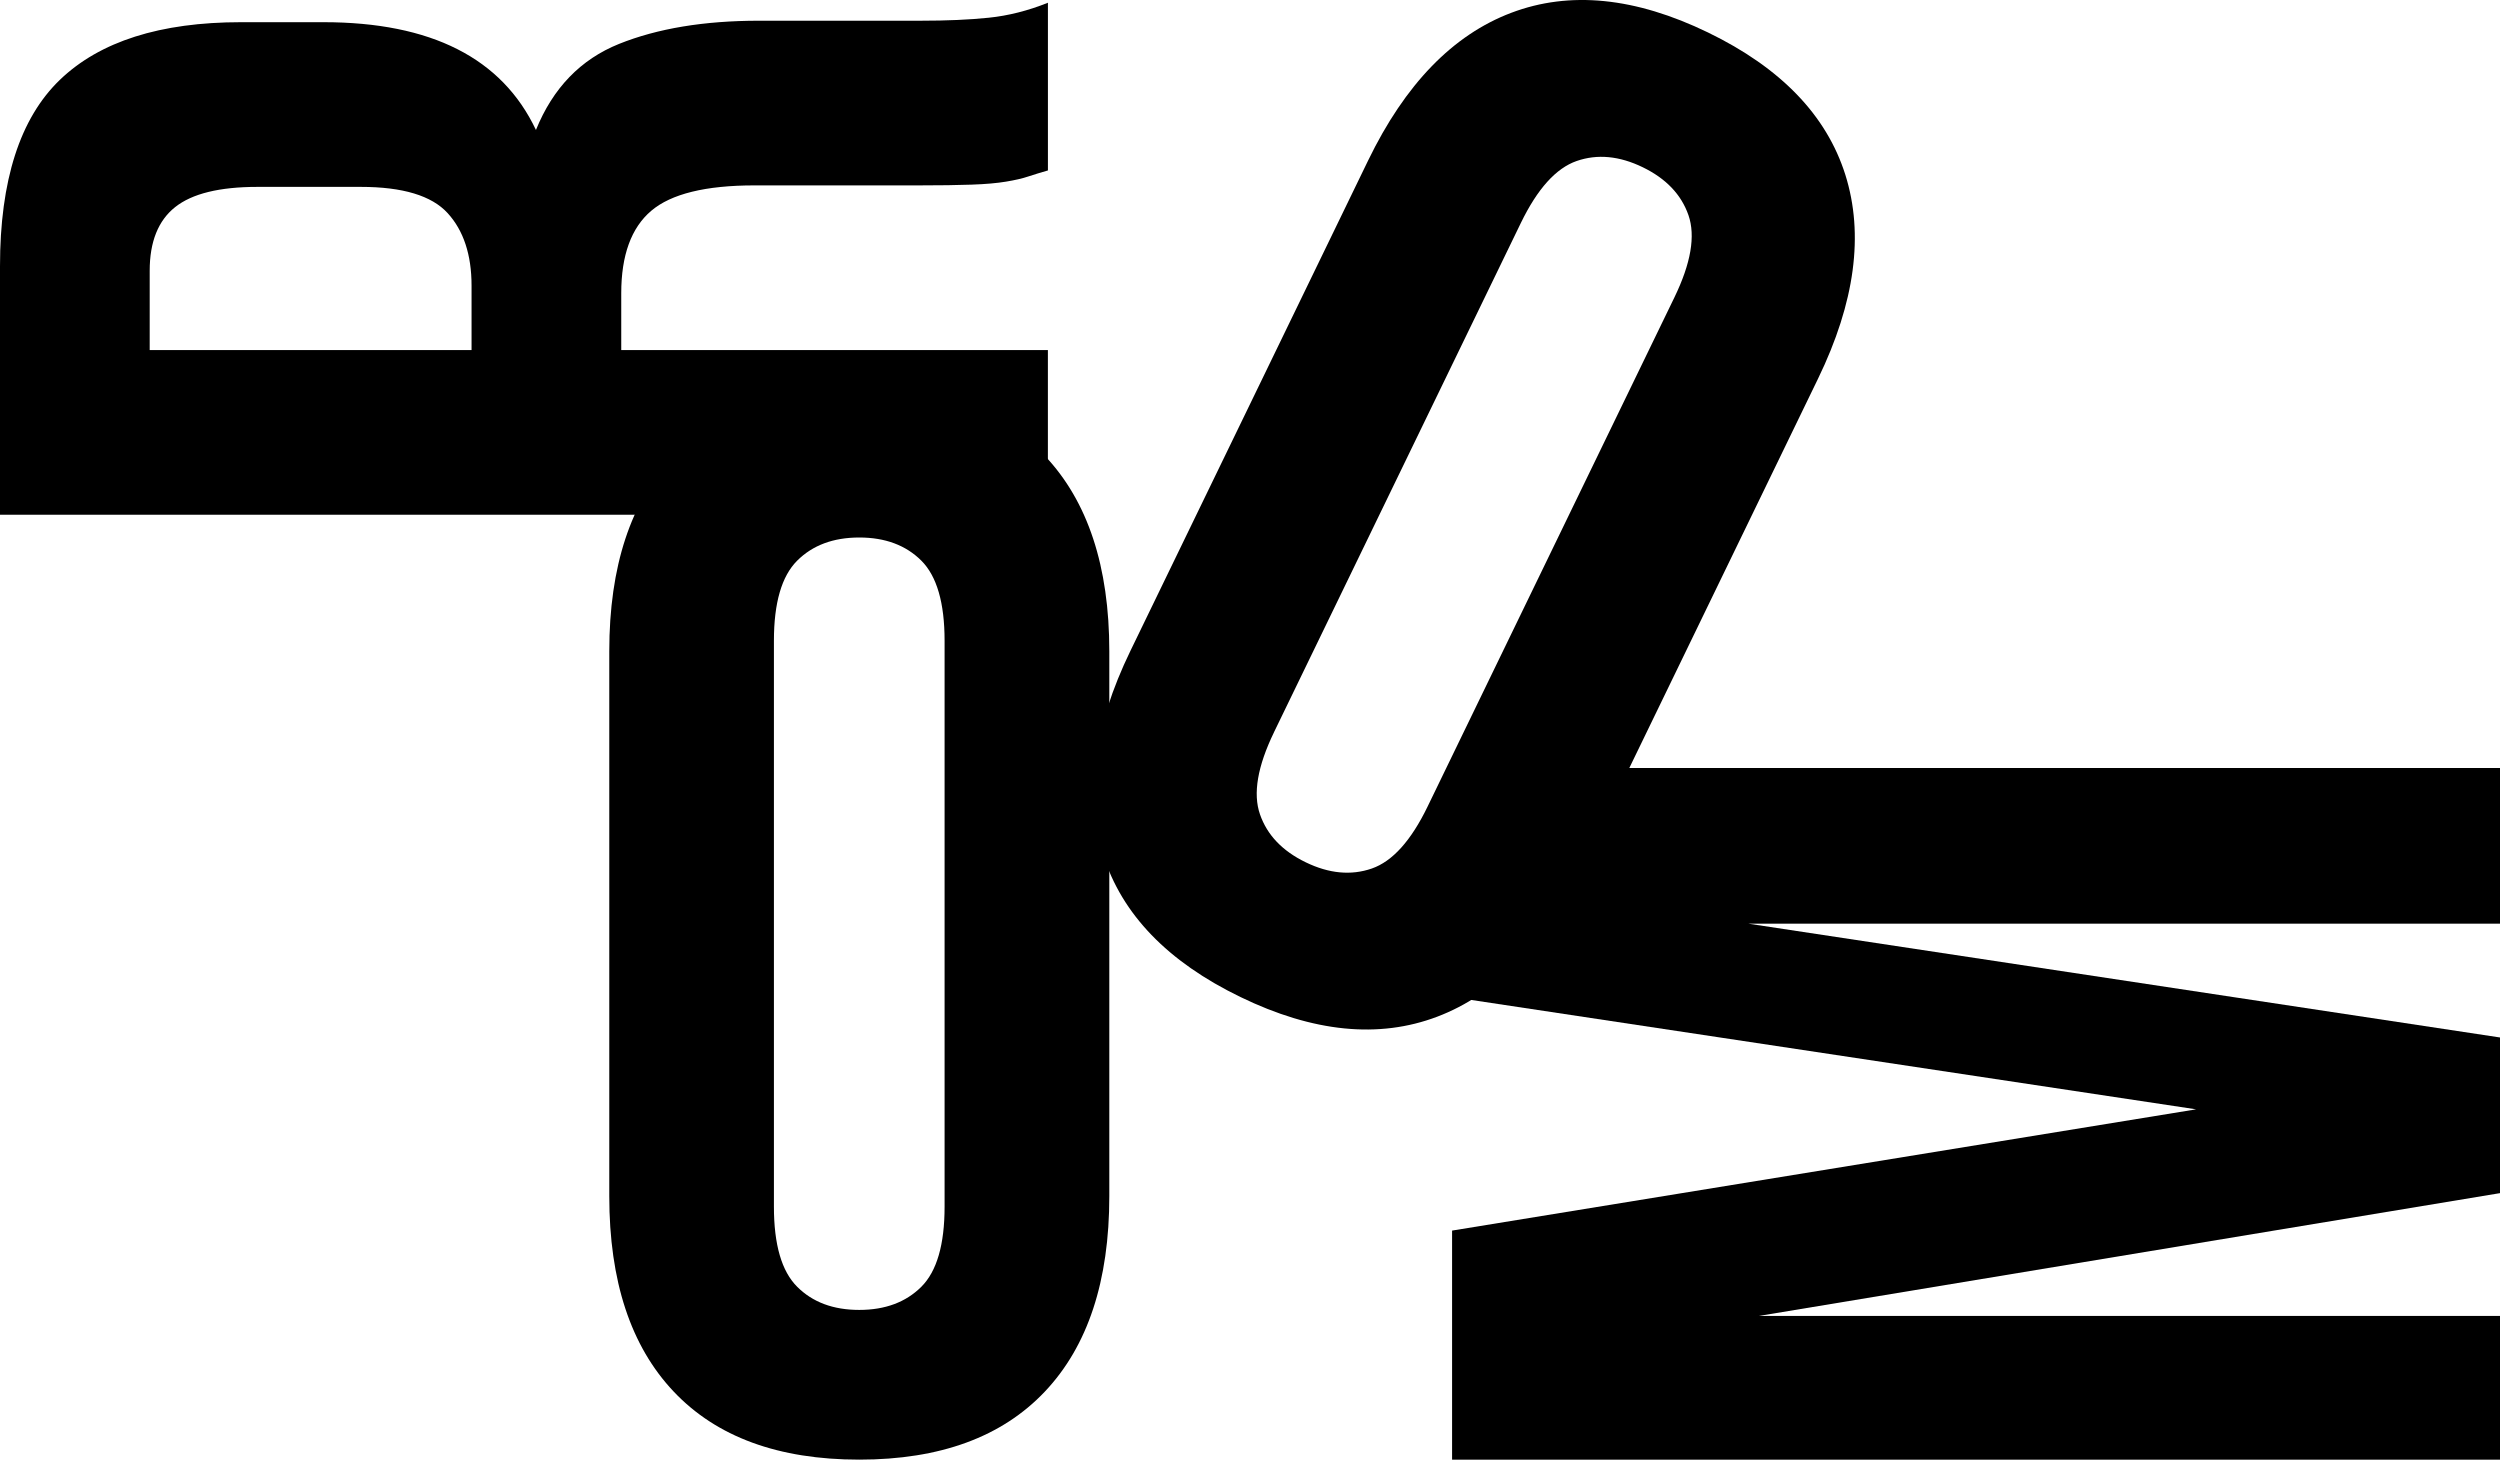
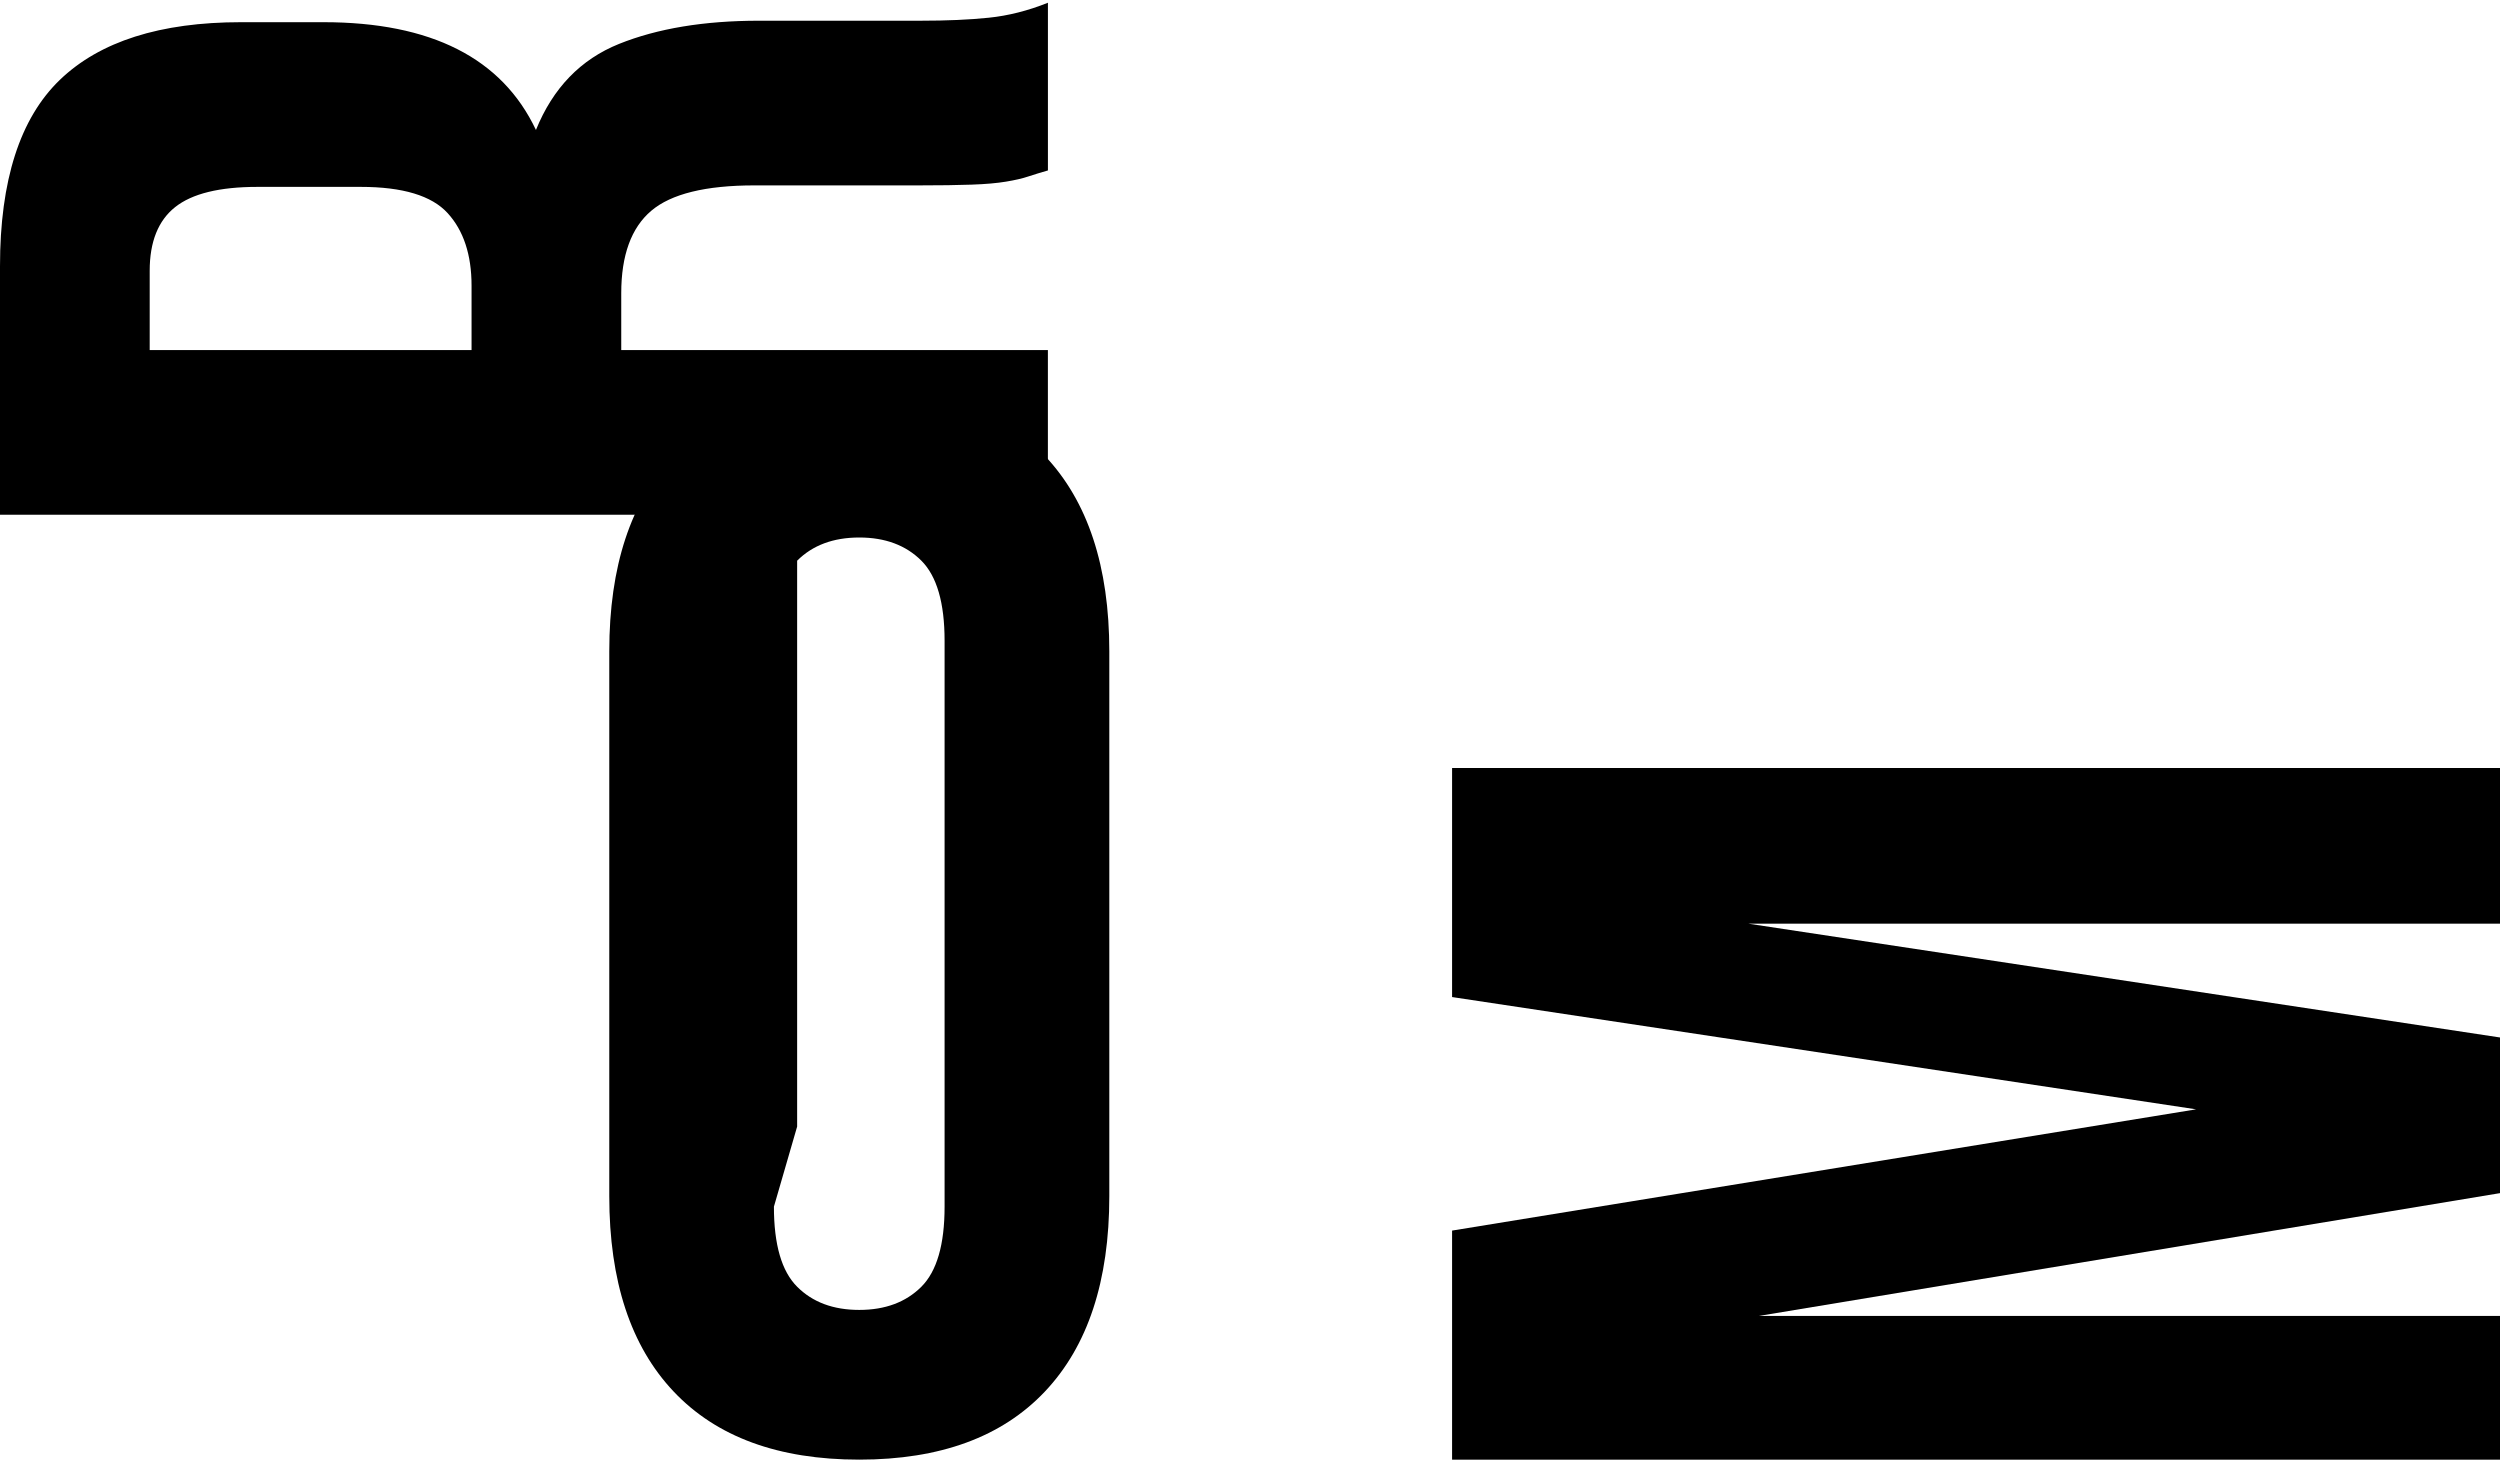
<svg xmlns="http://www.w3.org/2000/svg" id="Layer_2" viewBox="0 0 900 525.47">
  <defs>
    <style>.cls-1{fill:#000;stroke-width:0px;}</style>
  </defs>
  <g id="Layer_1-2">
    <path class="cls-1" d="M377.25,61.36c-2.51.72-4.85,1.44-7.01,2.15-2.15.73-4.85,1.35-8.08,1.88-3.23.54-7.36.91-12.4,1.08-5.02.18-11.32.27-18.86.27h-59.28c-17.6,0-30,3.05-37.19,9.16-7.18,6.11-10.78,15.99-10.78,29.64v20.48s153.59,0,153.59,0v59.28H0v-89.46c0-30.89,7.19-53.26,21.56-67.1,14.37-13.82,36.11-20.75,65.21-20.75h29.64c38.8,0,64.32,12.94,76.53,38.8,6.11-15.09,16.09-25.41,29.91-30.98,13.84-5.56,30.64-8.35,50.39-8.35h58.2c9.35,0,17.51-.35,24.52-1.08,7.01-.72,14.11-2.51,21.29-5.39v60.36ZM53.89,126.03h115.87s0-23.18,0-23.18c0-11.13-2.87-19.85-8.62-26.14-5.74-6.28-16.17-9.43-31.26-9.43h-37.19c-13.65,0-23.53,2.42-29.64,7.28-6.1,4.85-9.16,12.48-9.16,22.9v28.57Z" />
-     <path class="cls-1" d="M219.34,234.45c0-30.53,7.72-53.98,23.17-70.33,15.45-16.34,37.72-24.52,66.83-24.52s51.37,8.18,66.83,24.52c15.45,16.35,23.18,39.8,23.18,70.33v196.17c0,30.54-7.73,53.99-23.18,70.33-15.45,16.35-37.72,24.52-66.83,24.52s-51.38-8.17-66.83-24.52c-15.45-16.34-23.17-39.79-23.17-70.33v-196.17ZM278.61,434.39c0,13.66,2.78,23.27,8.36,28.83,5.56,5.58,13.02,8.35,22.36,8.35s16.79-2.78,22.37-8.35c5.56-5.57,8.35-15.17,8.35-28.83v-203.71c0-13.65-2.79-23.26-8.35-28.83-5.58-5.57-13.03-8.35-22.37-8.35s-16.8,2.79-22.36,8.35c-5.58,5.58-8.36,15.18-8.36,28.83v203.71Z" />
-     <path class="cls-1" d="M492.52,57.79c13.32-27.48,30.49-45.2,51.53-53.18,21.03-7.97,44.65-5.61,70.83,7.08,26.18,12.69,42.66,29.77,49.44,51.22,6.76,21.45,3.5,45.92-9.82,73.4l-85.57,176.52c-13.32,27.48-30.51,45.21-51.53,53.18-21.04,7.98-44.65,5.61-70.83-7.08-26.18-12.69-42.67-29.76-49.44-51.22-6.78-21.45-3.5-45.91,9.82-73.4l85.57-176.52ZM458.66,263.57c-5.96,12.29-7.65,22.15-5.07,29.59,2.58,7.45,8.07,13.2,16.48,17.27,8.4,4.07,16.32,4.82,23.77,2.24,7.44-2.58,14.14-10.01,20.09-22.3l88.86-183.31c5.95-12.28,7.64-22.14,5.06-29.59-2.59-7.44-8.08-13.2-16.48-17.27-8.41-4.08-16.33-4.82-23.77-2.24-7.44,2.59-14.13,10.02-20.09,22.3l-88.86,183.31Z" />
+     <path class="cls-1" d="M219.34,234.45c0-30.53,7.72-53.98,23.17-70.33,15.45-16.34,37.72-24.52,66.83-24.52s51.37,8.18,66.83,24.52c15.45,16.35,23.18,39.8,23.18,70.33v196.17c0,30.54-7.73,53.99-23.18,70.33-15.45,16.35-37.72,24.52-66.83,24.52s-51.38-8.17-66.83-24.52c-15.45-16.34-23.17-39.79-23.17-70.33v-196.17ZM278.61,434.39c0,13.66,2.78,23.27,8.36,28.83,5.56,5.58,13.02,8.35,22.36,8.35s16.79-2.78,22.37-8.35c5.56-5.57,8.35-15.17,8.35-28.83v-203.71c0-13.65-2.79-23.26-8.35-28.83-5.58-5.57-13.03-8.35-22.37-8.35s-16.8,2.79-22.36,8.35v203.71Z" />
    <path class="cls-1" d="M790.6,399.36l-267.85-40.42v-82.46h377.25v56.05h-270.54s270.54,40.96,270.54,40.96v56.04s-266.77,44.2-266.77,44.2h266.77v51.74h-377.25v-82.46s267.85-43.65,267.85-43.65Z" />
  </g>
</svg>